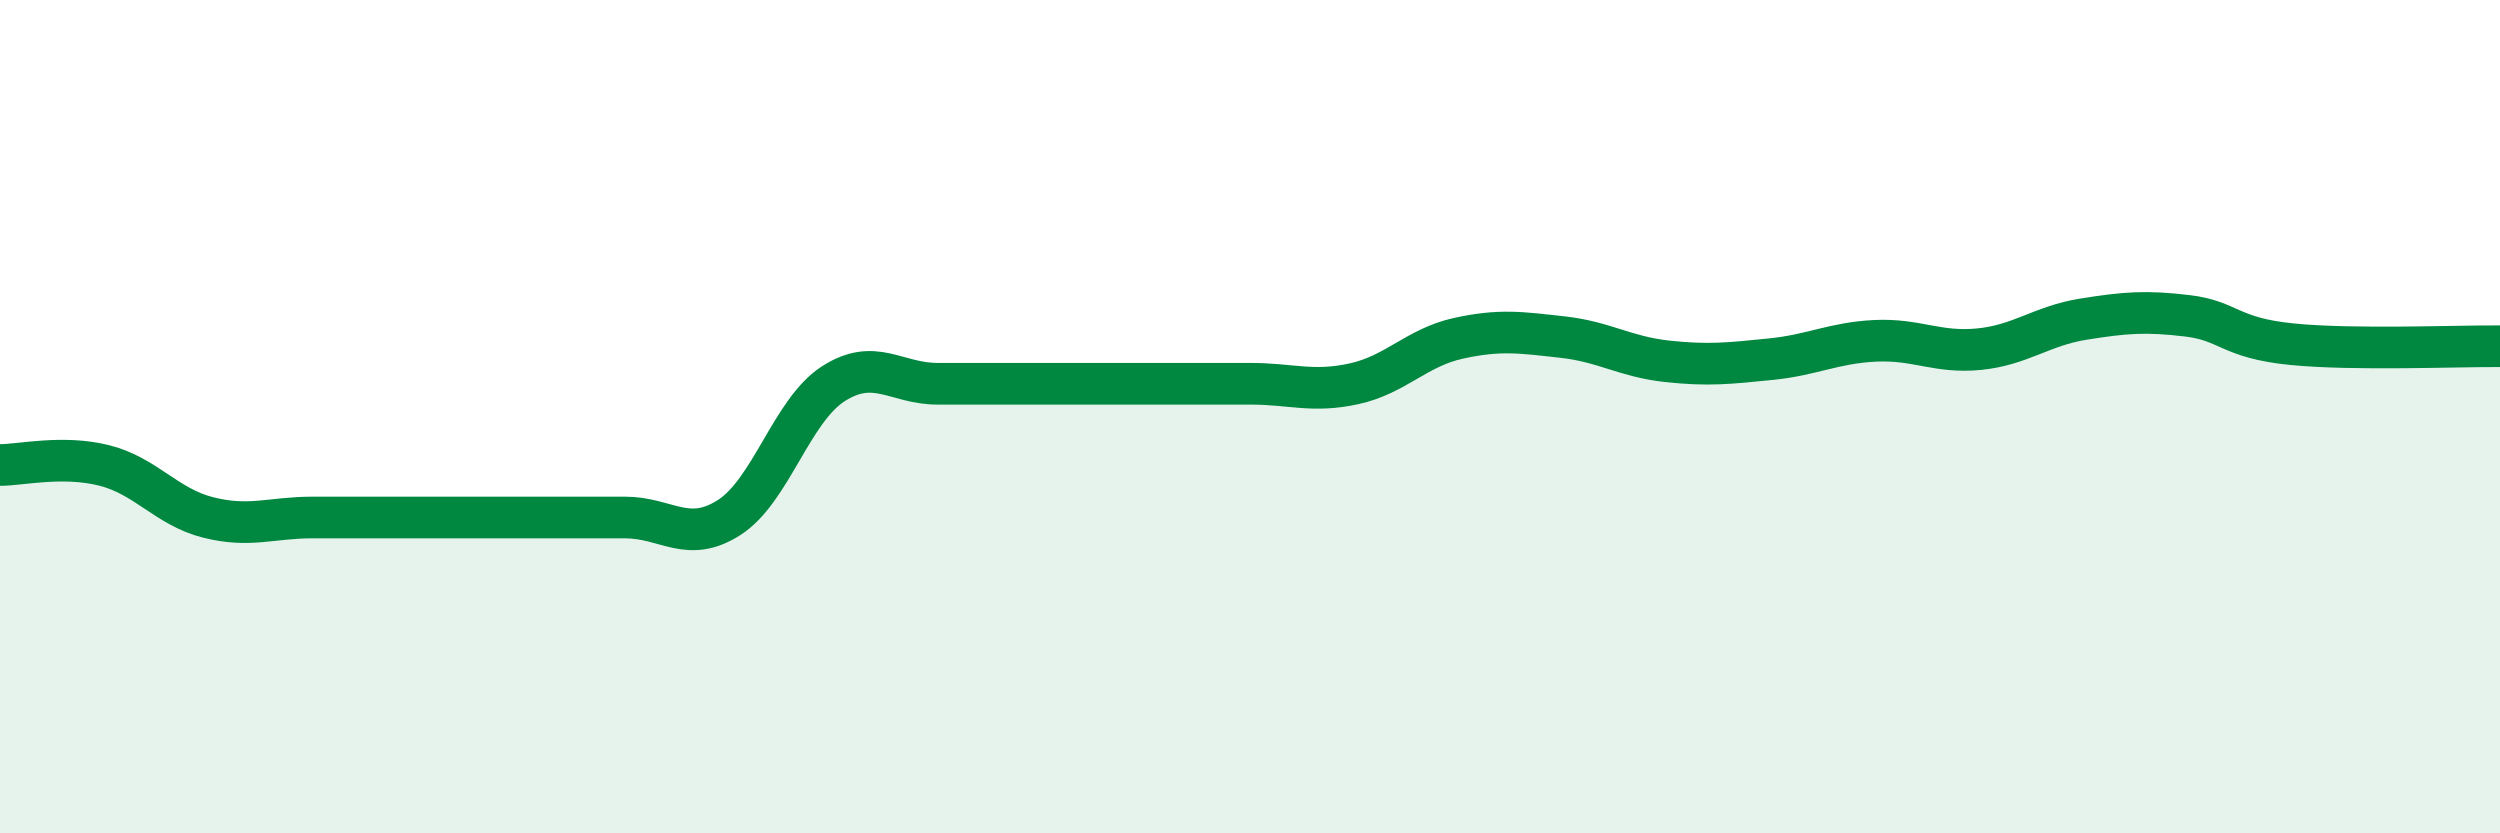
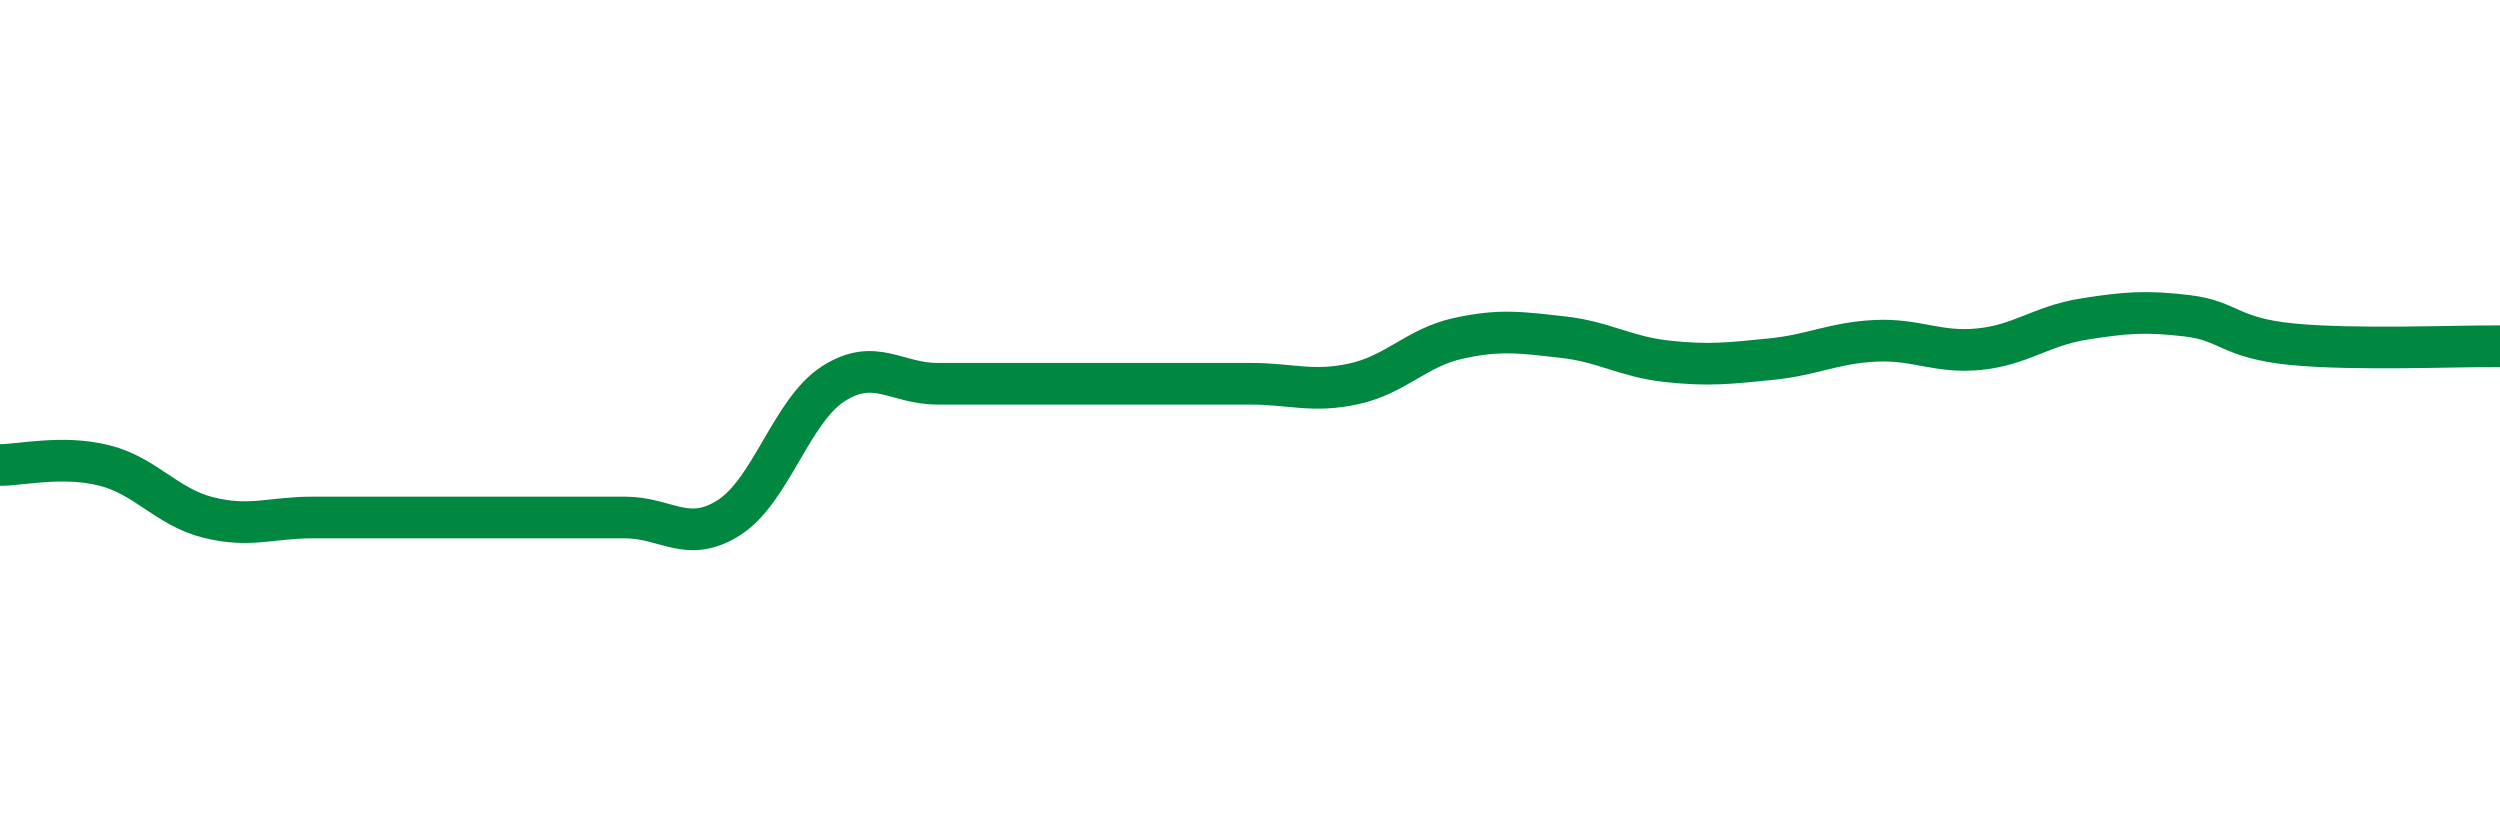
<svg xmlns="http://www.w3.org/2000/svg" width="60" height="20" viewBox="0 0 60 20">
-   <path d="M 0,11.16 C 0.5,11.16 1.5,10.92 2.5,11.17 C 3.5,11.42 4,12.17 5,12.42 C 6,12.67 6.5,12.42 7.5,12.42 C 8.5,12.42 9,12.42 10,12.42 C 11,12.42 11.5,12.42 12.5,12.42 C 13.5,12.42 14,12.42 15,12.42 C 16,12.42 16.5,13.06 17.5,12.42 C 18.5,11.78 19,9.85 20,9.21 C 21,8.57 21.5,9.21 22.5,9.21 C 23.5,9.21 24,9.21 25,9.21 C 26,9.21 26.5,9.21 27.5,9.21 C 28.5,9.21 29,9.21 30,9.21 C 31,9.21 31.5,9.43 32.5,9.21 C 33.5,8.99 34,8.34 35,8.12 C 36,7.9 36.5,7.98 37.5,8.09 C 38.5,8.2 39,8.56 40,8.67 C 41,8.78 41.5,8.72 42.5,8.62 C 43.5,8.52 44,8.23 45,8.18 C 46,8.13 46.5,8.48 47.5,8.38 C 48.5,8.28 49,7.82 50,7.66 C 51,7.5 51.5,7.46 52.5,7.58 C 53.5,7.7 53.5,8.11 55,8.26 C 56.5,8.41 59,8.3 60,8.31L60 20L0 20Z" fill="#008740" opacity="0.1" stroke-linecap="round" stroke-linejoin="round" />
  <path d="M 0,11.16 C 0.5,11.16 1.5,10.92 2.5,11.17 C 3.5,11.42 4,12.17 5,12.42 C 6,12.67 6.5,12.42 7.5,12.42 C 8.5,12.42 9,12.42 10,12.42 C 11,12.42 11.5,12.42 12.5,12.42 C 13.5,12.42 14,12.42 15,12.42 C 16,12.42 16.5,13.06 17.5,12.42 C 18.5,11.78 19,9.85 20,9.21 C 21,8.57 21.5,9.21 22.5,9.21 C 23.5,9.21 24,9.21 25,9.21 C 26,9.21 26.5,9.21 27.5,9.21 C 28.5,9.21 29,9.21 30,9.21 C 31,9.21 31.5,9.43 32.5,9.21 C 33.5,8.99 34,8.34 35,8.12 C 36,7.9 36.5,7.98 37.5,8.09 C 38.5,8.2 39,8.56 40,8.67 C 41,8.78 41.5,8.72 42.5,8.62 C 43.5,8.52 44,8.23 45,8.18 C 46,8.13 46.5,8.48 47.5,8.38 C 48.5,8.28 49,7.82 50,7.66 C 51,7.5 51.5,7.46 52.5,7.58 C 53.5,7.7 53.5,8.11 55,8.26 C 56.5,8.41 59,8.3 60,8.31" stroke="#008740" stroke-width="1" fill="none" stroke-linecap="round" stroke-linejoin="round" />
</svg>